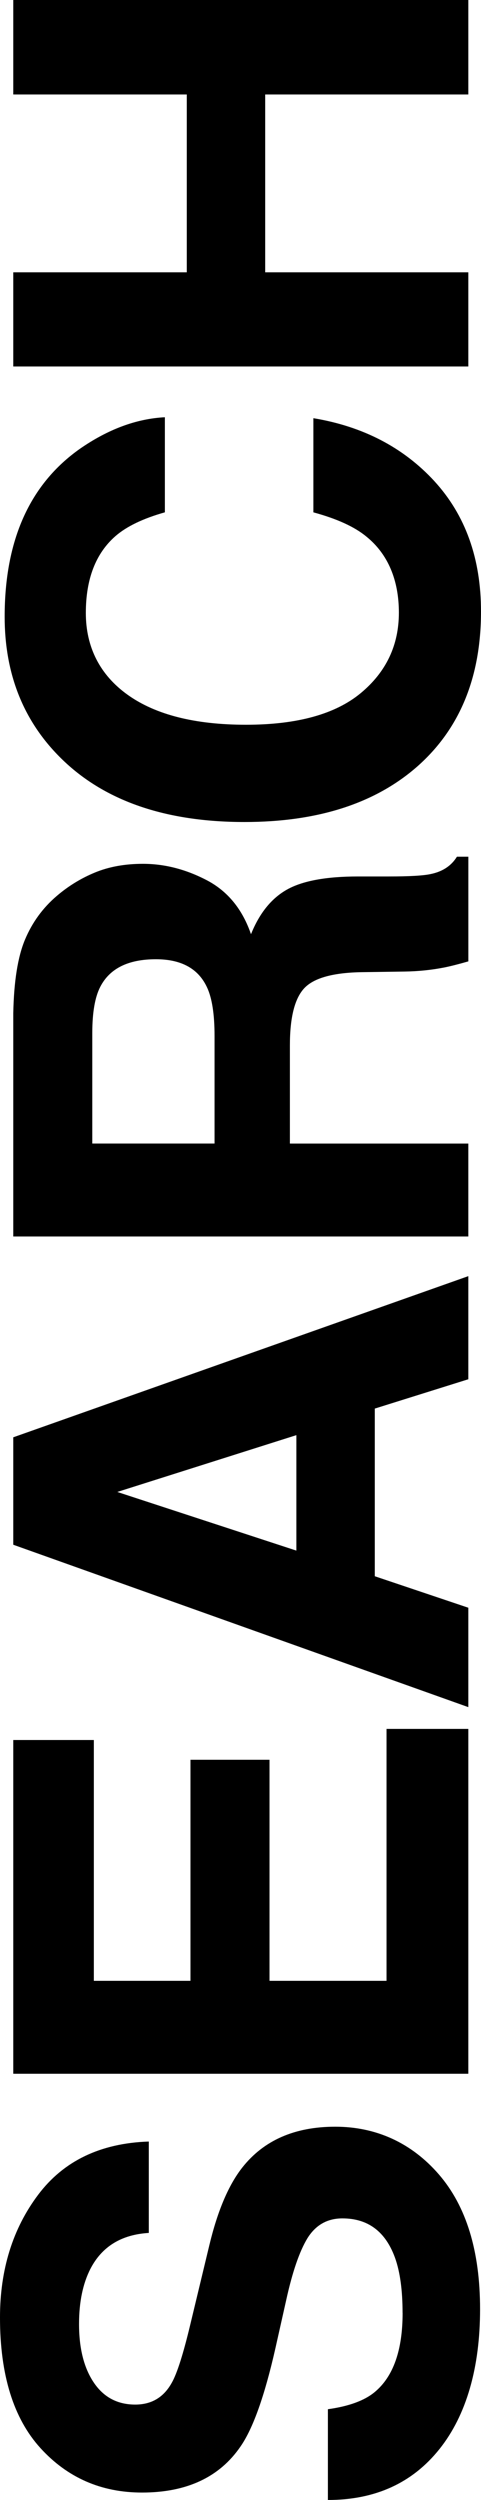
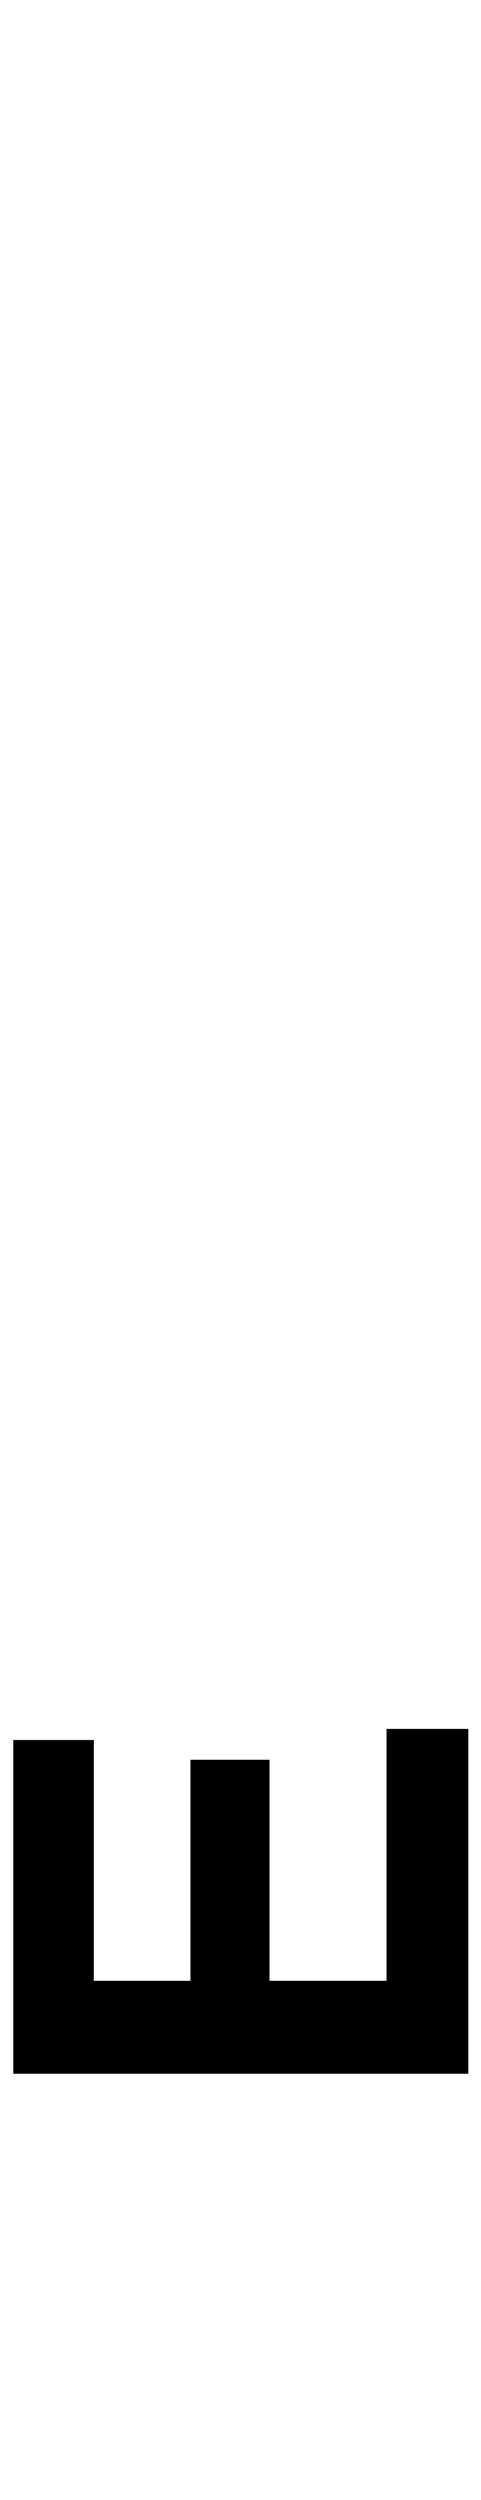
<svg xmlns="http://www.w3.org/2000/svg" id="Layer_2" data-name="Layer 2" viewBox="0 0 213.79 1111.1">
  <g id="Layer_1-2" data-name="Layer 1">
    <g>
-       <path d="M178.93,1027.94c0-9.97-1.1-18.07-3.29-24.29-4.21-11.8-12.03-17.7-23.46-17.7-6.68,0-11.85,2.93-15.51,8.78-3.57,5.86-6.72,15.05-9.47,27.58l-4.8,21.41c-4.76,21.04-9.92,35.59-15.51,43.63-9.33,13.63-23.92,20.45-43.77,20.45-18.11,0-33.16-6.59-45.14-19.76-11.98-13.17-17.98-32.52-17.98-58.04,0-21.31,5.65-39.5,16.95-54.54,11.3-15.05,27.7-22.94,49.19-23.67v40.62c-12.17.73-20.81,6.04-25.93,15.92-3.38,6.59-5.08,14.77-5.08,24.56,0,10.89,2.2,19.58,6.59,26.07,4.39,6.5,10.52,9.74,18.39,9.74,7.23,0,12.62-3.2,16.19-9.61,2.38-4.12,5.17-12.9,8.37-26.35l8.37-34.85c3.66-15.28,8.55-26.8,14.68-34.58,9.52-12.07,23.28-18.11,41.3-18.11s33.82,7.07,46.04,21.2c12.21,14.13,18.32,34.1,18.32,59.9s-6.01,47.07-18.04,62.16c-12.03,15.09-28.56,22.64-49.6,22.64v-40.34c9.24-1.28,16.15-3.79,20.72-7.55,8.33-6.86,12.49-18.61,12.49-35.26Z" style="stroke-width: 0px;" />
      <path d="M119.79,782.12v98.25h52.01v-111.97h36.36v153.27H5.9v-148.33h35.81v107.03h42.95v-98.25h35.13Z" style="stroke-width: 0px;" />
-       <path d="M166.58,626.04v74.51l41.58,14v44.18L5.9,686.55v-47.75l202.26-71.63v45.83l-41.58,13.04ZM131.73,637.84l-79.59,25.25,79.59,26.07v-51.32Z" style="stroke-width: 0px;" />
-       <path d="M128.85,464.61v43.64h79.31v41.3H5.9v-99.21c.27-14.18,2.01-25.09,5.21-32.73,3.2-7.64,7.91-14.11,14.13-19.42,5.12-4.39,10.8-7.87,17.02-10.43,6.22-2.56,13.31-3.84,21.27-3.84,9.61,0,19.05,2.42,28.34,7.27,9.29,4.85,15.85,12.85,19.69,24.01,3.75-9.33,9.08-15.94,15.99-19.83,6.91-3.89,17.45-5.83,31.63-5.83h13.58c9.24,0,15.51-.36,18.8-1.1,5.21-1.1,9.06-3.66,11.53-7.68h5.08v46.52c-4.48,1.28-8.1,2.2-10.84,2.74-5.67,1.1-11.48,1.69-17.43,1.78l-18.8.27c-12.9.18-21.5,2.54-25.8,7.07-4.3,4.53-6.45,13.01-6.45,25.45ZM92.07,438.95c-3.84-8.42-11.43-12.62-22.78-12.62-12.26,0-20.49,4.07-24.7,12.21-2.38,4.58-3.57,11.44-3.57,20.58v49.12h54.34v-47.89c0-9.51-1.1-16.65-3.29-21.41Z" style="stroke-width: 0px;" />
-       <path d="M193.07,213.85c13.81,15.09,20.72,34.4,20.72,57.91,0,29.09-9.33,51.96-27.99,68.61-18.75,16.65-44.46,24.97-77.12,24.97-35.31,0-62.52-9.47-81.64-28.4-16.65-16.47-24.97-37.41-24.97-62.85,0-34.03,11.16-58.91,33.48-74.65,12.53-8.69,25.11-13.35,37.73-14v42.26c-9.7,2.74-17.02,6.27-21.96,10.57-8.78,7.68-13.17,19.07-13.17,34.17s6.2,27.49,18.59,36.36c12.4,8.87,29.94,13.31,52.62,13.31s39.68-4.69,50.98-14.06c11.3-9.38,16.95-21.29,16.95-35.75s-4.85-26.12-14.54-33.89c-5.21-4.3-13.04-7.87-23.46-10.7v-41.85c22.05,3.66,39.98,12.99,53.79,27.99Z" style="stroke-width: 0px;" />
-       <path d="M208.16,41.99h-90.29v79.04h90.29v41.85H5.9v-41.85h77.12V41.99H5.9V0h202.26v41.99Z" style="stroke-width: 0px;" />
    </g>
  </g>
</svg>